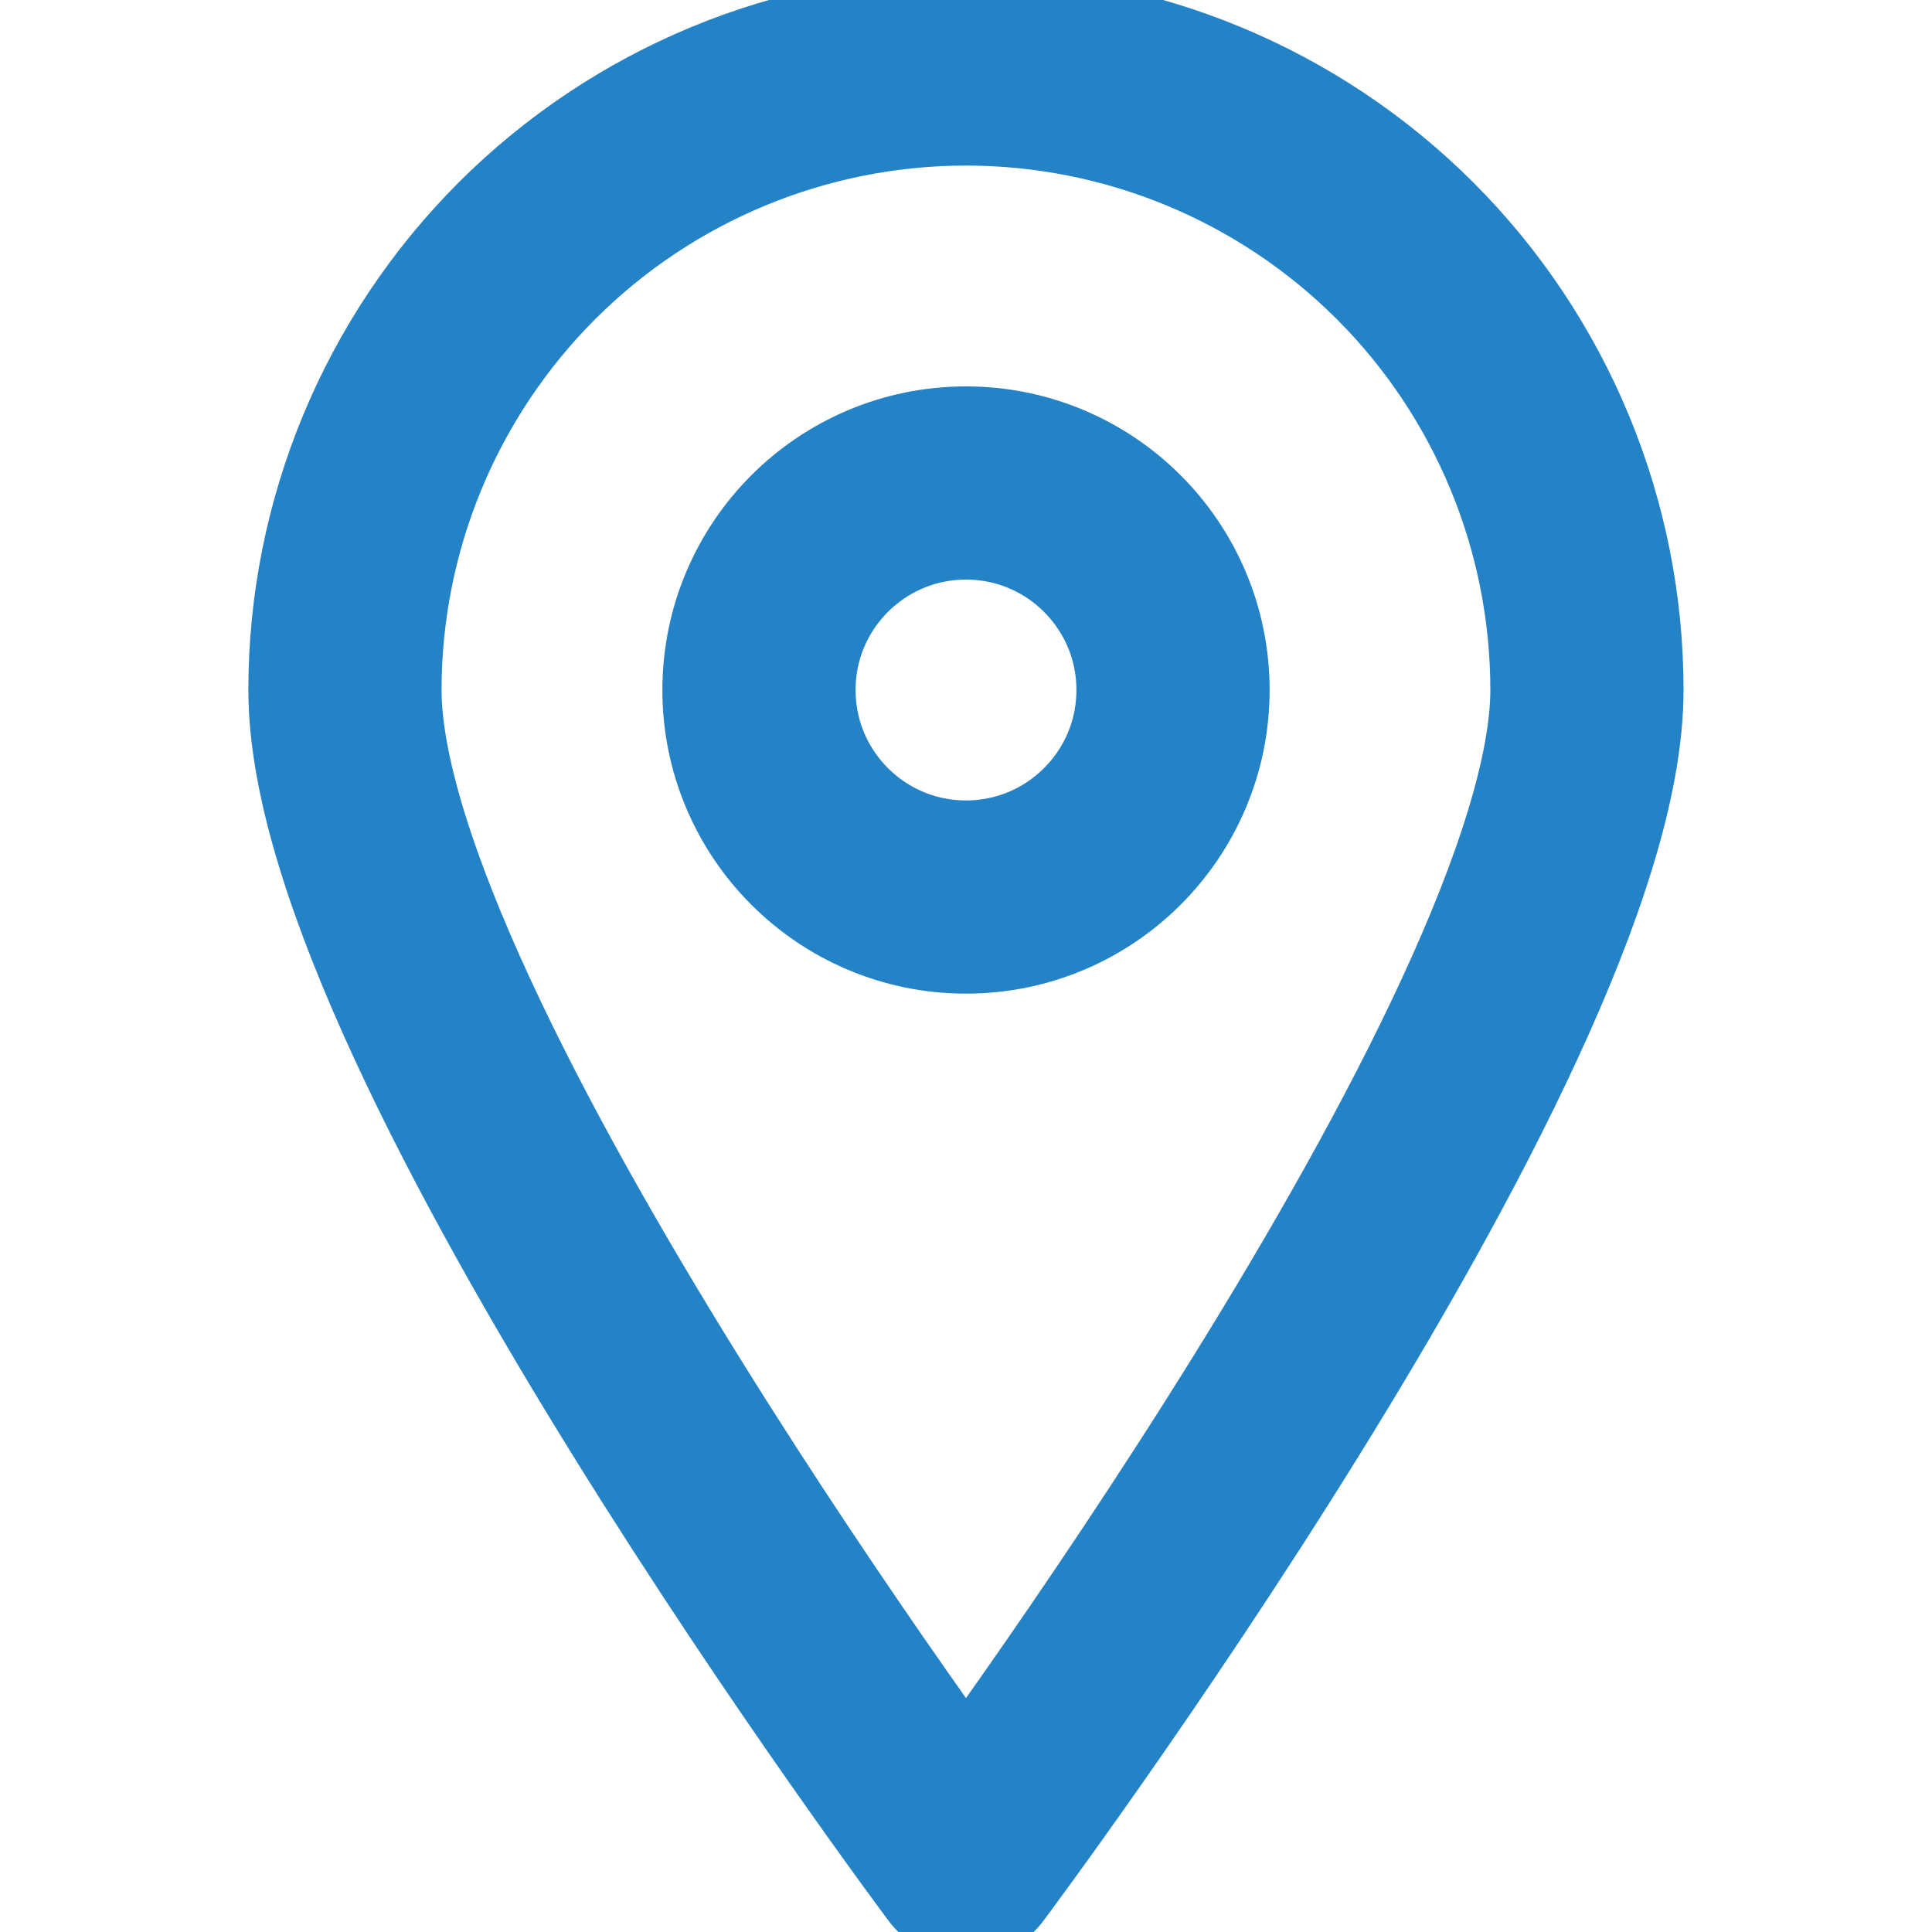
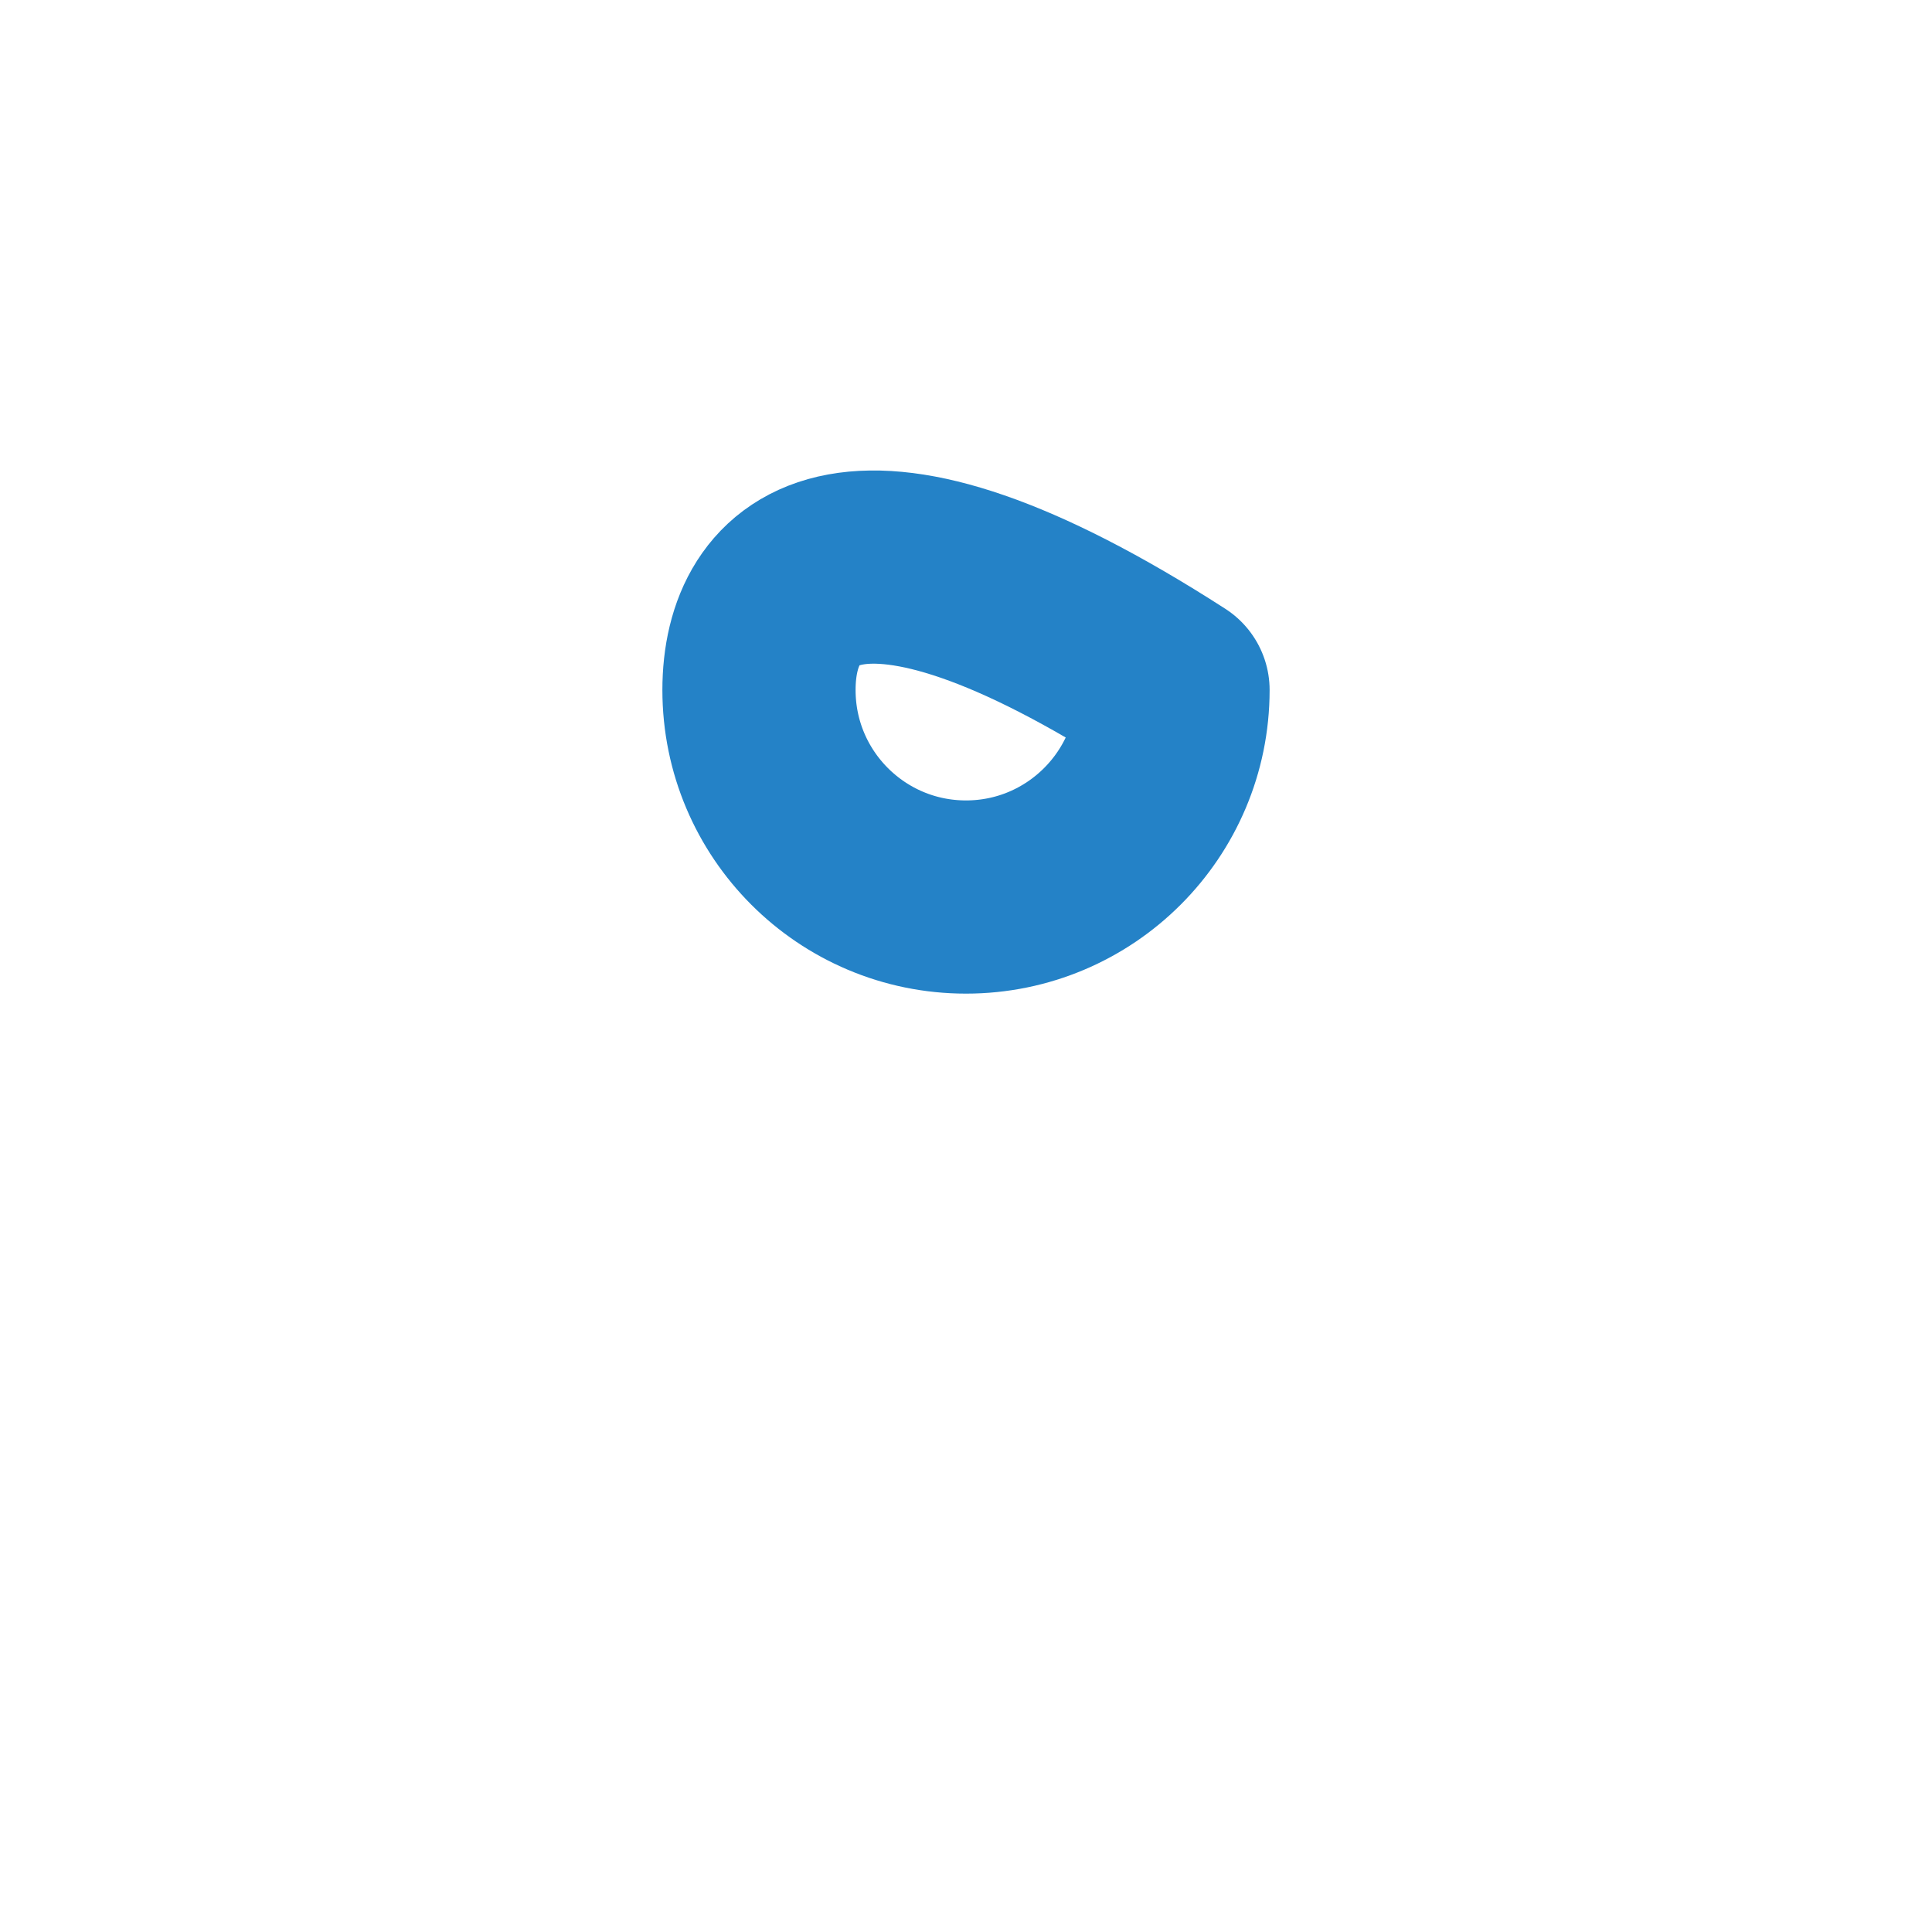
<svg xmlns="http://www.w3.org/2000/svg" width="20" height="20" viewBox="0 0 20 20" fill="none">
  <g clip-path="url(#clip0_203_16219)">
-     <path d="M16.428 7.143C16.428 10.7 10 19.286 10 19.286C10 19.286 3.571 10.7 3.571 7.143C3.571 5.438 4.249 3.803 5.454 2.597C6.66 1.392 8.295 0.714 10 0.714C11.705 0.714 13.34 1.392 14.546 2.597C15.751 3.803 16.428 5.438 16.428 7.143V7.143Z" stroke="#2482c7" stroke-width="2" stroke-linecap="round" stroke-linejoin="round" />
-     <path d="M10 9.286C11.183 9.286 12.143 8.326 12.143 7.143C12.143 5.959 11.183 5 10 5C8.816 5 7.857 5.959 7.857 7.143C7.857 8.326 8.816 9.286 10 9.286Z" stroke="#2482c7" stroke-width="2" stroke-linecap="round" stroke-linejoin="round" />
+     <path d="M10 9.286C11.183 9.286 12.143 8.326 12.143 7.143C8.816 5 7.857 5.959 7.857 7.143C7.857 8.326 8.816 9.286 10 9.286Z" stroke="#2482c7" stroke-width="2" stroke-linecap="round" stroke-linejoin="round" />
  </g>
  <defs>
    <clipPath id="clip0_203_16219">
      <rect width="20" height="20" fill="white" />
    </clipPath>
  </defs>
</svg>